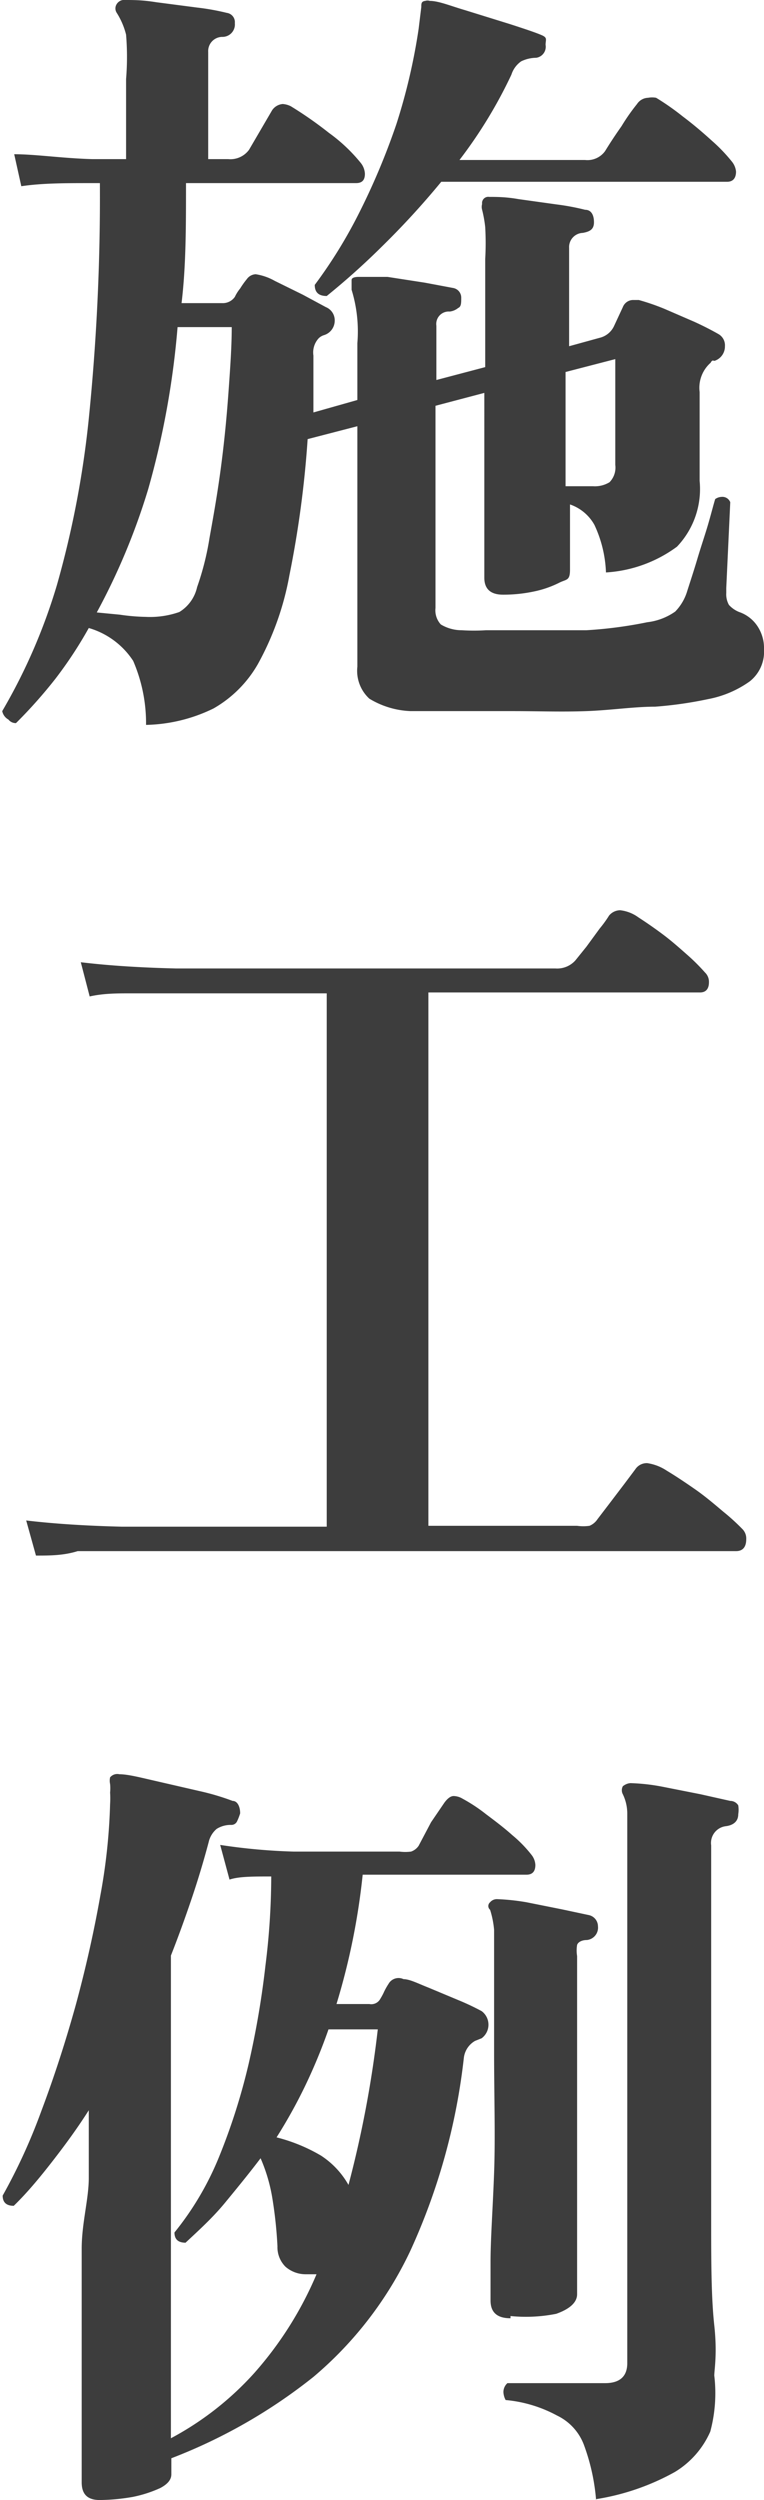
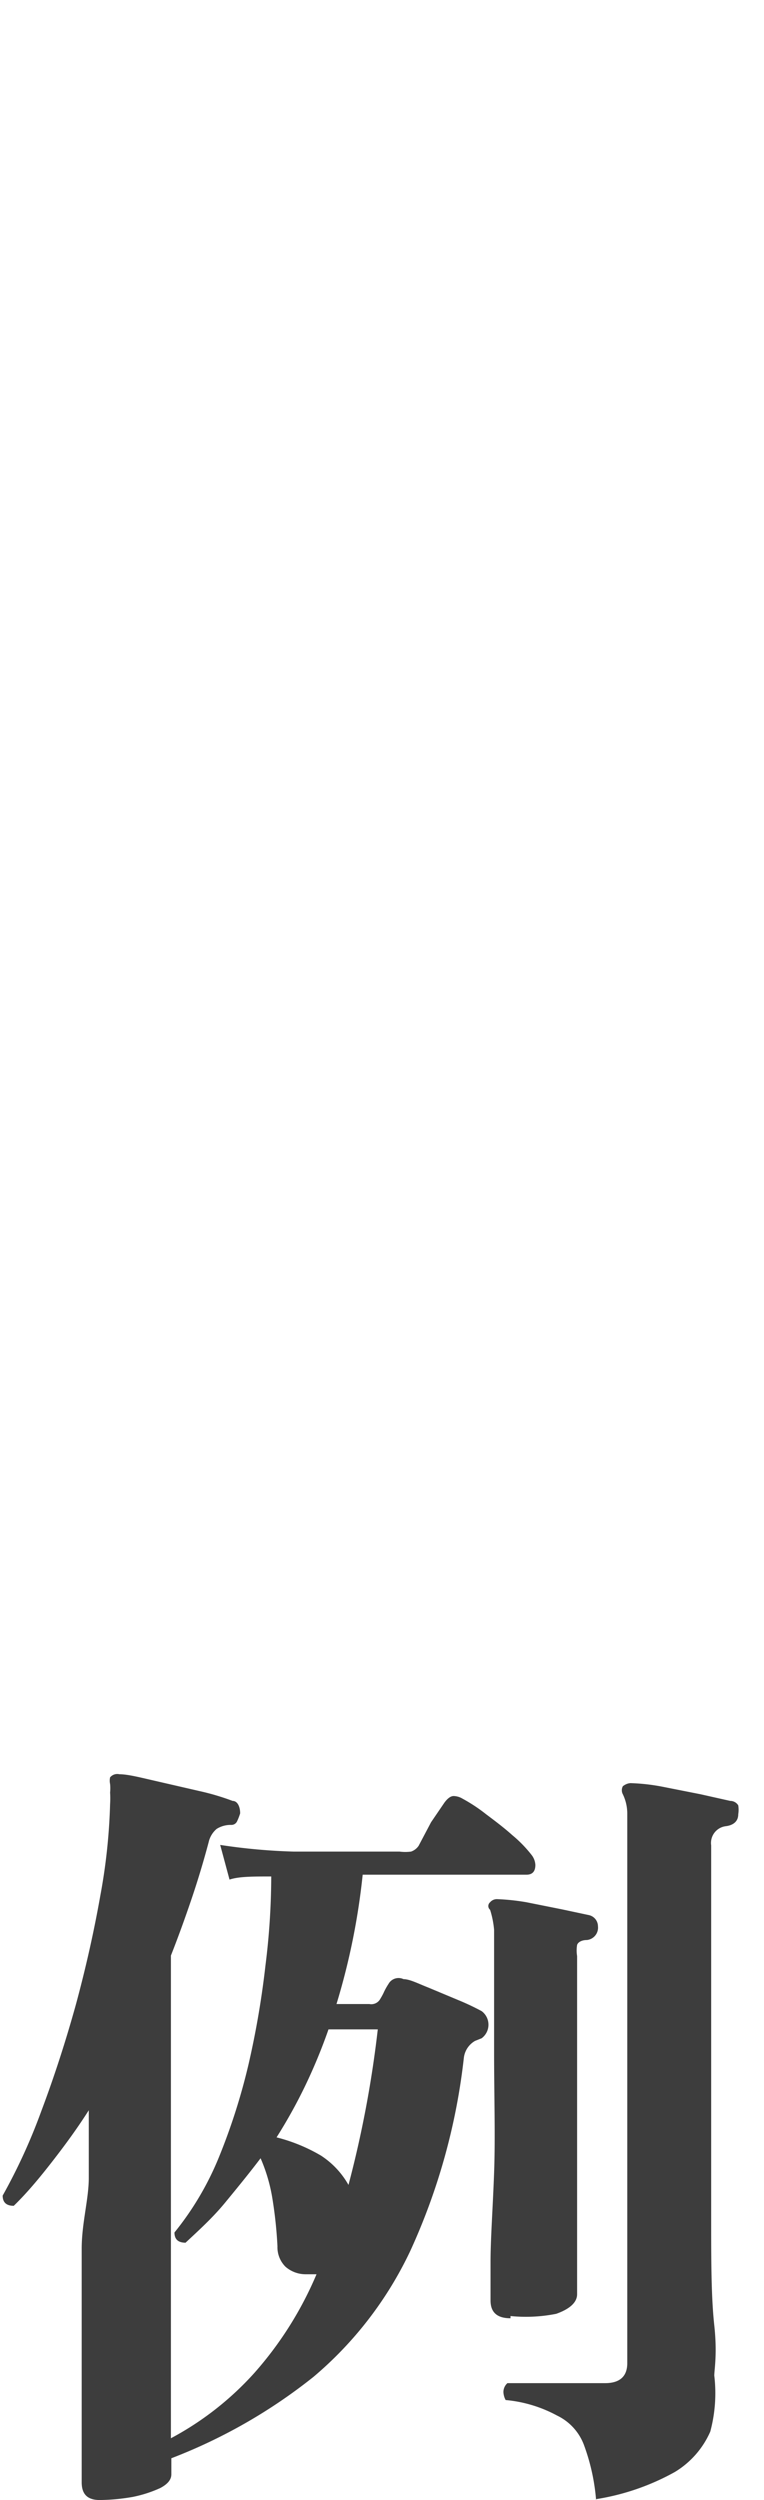
<svg xmlns="http://www.w3.org/2000/svg" viewBox="0 0 17.21 56.25">
  <defs>
    <style>.cls-1{fill:#3d3d3d;}</style>
  </defs>
  <g id="レイヤー_2" data-name="レイヤー 2">
    <g id="header">
-       <path class="cls-1" d="M3.29,16.31A3.54,3.54,0,0,0,3,14.87a1.79,1.79,0,0,0-1-.74,9.36,9.36,0,0,1-.75,1.14,10.83,10.83,0,0,1-.89,1h0a.21.21,0,0,1-.17-.08A.28.28,0,0,1,.05,16a12.85,12.85,0,0,0,1.23-2.83A21.75,21.75,0,0,0,2,9.42a49.58,49.58,0,0,0,.25-5.3h-.2c-.58,0-1.1,0-1.57.07L.32,3.47c.48,0,1.07.09,1.75.11h.77V1.78a6.14,6.14,0,0,0,0-1A1.67,1.67,0,0,0,2.63.29a.18.18,0,0,1,0-.2A.2.2,0,0,1,2.83,0C3,0,3.21,0,3.52.05l.92.12a5.32,5.32,0,0,1,.67.12.21.21,0,0,1,.18.23A.28.28,0,0,1,5,.83a.32.32,0,0,0-.31.34V3.58h.45a.52.52,0,0,0,.47-.21l.52-.89a.32.32,0,0,1,.24-.14.49.49,0,0,1,.18.05,8.68,8.68,0,0,1,.86.6,3.71,3.71,0,0,1,.72.68.42.42,0,0,1,.09.24c0,.14-.06.21-.2.21H4.19c0,1,0,1.87-.1,2.7H5a.33.33,0,0,0,.29-.14.93.93,0,0,1,.12-.19,1.91,1.91,0,0,1,.15-.21.26.26,0,0,1,.2-.11,1.26,1.26,0,0,1,.43.15l.63.31.52.28a.32.32,0,0,1,.2.31.34.34,0,0,1-.24.32.29.29,0,0,0-.12.07A.47.47,0,0,0,7.06,8c0,.23,0,.45,0,.66s0,.41,0,.62L8.05,9V7.72a3.18,3.18,0,0,0-.13-1.2c0-.1,0-.17,0-.22s.07-.07.16-.07.37,0,.65,0l.84.13.64.12a.22.22,0,0,1,.18.22c0,.12,0,.2-.07.23a.37.37,0,0,1-.19.08.28.28,0,0,0-.3.32V8.55l1.1-.29V5.83a6.42,6.42,0,0,0,0-.72,2.86,2.86,0,0,0-.07-.39.24.24,0,0,1,0-.13.14.14,0,0,1,.16-.16c.16,0,.38,0,.66.05l.86.12a5.35,5.35,0,0,1,.64.12c.14,0,.2.12.2.28s-.09.21-.25.24a.32.32,0,0,0-.31.34V7.79l.69-.19a.48.48,0,0,0,.32-.26l.2-.43a.25.25,0,0,1,.22-.16l.14,0a5.08,5.08,0,0,1,.58.2l.67.29c.22.1.41.2.55.28a.29.29,0,0,1,.14.27.34.34,0,0,1-.21.32.06.06,0,0,1-.06,0,.08.08,0,0,0-.05.05.75.75,0,0,0-.25.66v2a1.88,1.88,0,0,1-.51,1.48,3,3,0,0,1-1.6.58,2.75,2.75,0,0,0-.26-1.07,1,1,0,0,0-.55-.46c0,.22,0,.46,0,.72s0,.5,0,.75-.08.21-.24.29a2.3,2.3,0,0,1-.58.2,3.3,3.3,0,0,1-.69.07c-.28,0-.42-.13-.42-.38,0-.45,0-.9,0-1.34s0-.82,0-1.16V8.84l-1.1.29v4.55a.47.47,0,0,0,.12.37.91.91,0,0,0,.47.13,4.44,4.44,0,0,0,.55,0h.68c.5,0,1,0,1.58,0A9.64,9.64,0,0,0,14.58,14a1.37,1.37,0,0,0,.63-.24,1.12,1.12,0,0,0,.27-.46c.07-.22.15-.46.23-.73s.17-.53.24-.77.12-.44.16-.57a.26.26,0,0,1,.14-.05.19.19,0,0,1,.2.12l-.09,1.93v.11a.49.49,0,0,0,.06.27.62.62,0,0,0,.23.16.81.81,0,0,1,.4.3.89.89,0,0,1,.16.54.85.85,0,0,1-.32.72,2.37,2.37,0,0,1-.94.4,8.88,8.88,0,0,1-1.19.17c-.48,0-1,.08-1.55.1s-1.1,0-1.64,0-.86,0-1.27,0L9.25,16a1.93,1.93,0,0,1-.93-.28A.85.85,0,0,1,8.05,15V9.59l-1.12.29a23.32,23.32,0,0,1-.41,3.06,6.51,6.51,0,0,1-.71,2,2.68,2.68,0,0,1-1,1A3.62,3.62,0,0,1,3.29,16.31Zm0-2.43a2,2,0,0,0,.75-.11.88.88,0,0,0,.4-.56,6.25,6.25,0,0,0,.28-1.11c.09-.5.18-1,.26-1.61s.13-1.15.17-1.71.07-1,.07-1.42H4A19,19,0,0,1,3.34,11a14.79,14.79,0,0,1-1.16,2.78l.52.05A4.45,4.45,0,0,0,3.31,13.88ZM7.36,6.66c-.18,0-.27-.08-.27-.25a10.82,10.82,0,0,0,1-1.62,15.55,15.55,0,0,0,.84-2A13.4,13.4,0,0,0,9.43.65L9.49.16c0-.08,0-.13.09-.14a.16.16,0,0,1,.1,0c.2,0,.46.11.8.21l1,.31c.34.11.58.19.72.25s.09.1.09.22a.25.25,0,0,1-.21.29.8.8,0,0,0-.34.08.58.58,0,0,0-.22.3,10.48,10.48,0,0,1-1.17,1.92h2.83a.49.49,0,0,0,.45-.2c.08-.13.2-.32.37-.56a4.52,4.52,0,0,1,.35-.5.31.31,0,0,1,.25-.14.49.49,0,0,1,.18,0,5.7,5.7,0,0,1,.6.42c.24.18.45.36.66.55a3.7,3.7,0,0,1,.45.47.42.42,0,0,1,.09.22c0,.15-.07.23-.2.23H9.94A18.34,18.34,0,0,1,8.61,5.54,16.49,16.49,0,0,1,7.36,6.66Zm5.38,4.28h.62a.63.63,0,0,0,.37-.09.47.47,0,0,0,.13-.39V8.08l-1.12.29Z" />
-       <path class="cls-1" d="M.81,35l-.22-.79c.59.07,1.31.12,2.16.14H7.36v-12H3.94l-1,0c-.3,0-.61,0-.92.07l-.2-.77c.58.07,1.29.12,2.14.14h8.55a.55.55,0,0,0,.45-.18l.25-.31.3-.41a2.62,2.62,0,0,0,.21-.29.33.33,0,0,1,.25-.12.86.86,0,0,1,.41.16c.17.11.36.24.56.39s.39.32.56.47a4.44,4.44,0,0,1,.38.38.29.29,0,0,1,.09.22c0,.15-.07.23-.2.23H9.65v12H13a1,1,0,0,0,.28,0,.4.4,0,0,0,.18-.15l.26-.34.35-.46.24-.32a.31.31,0,0,1,.27-.14,1.08,1.08,0,0,1,.44.17c.2.12.41.26.64.42s.44.34.63.5a4.84,4.84,0,0,1,.43.39.3.3,0,0,1,.09.23c0,.18-.08.27-.23.27H2.75q-.57,0-1,0C1.43,35,1.12,35,.81,35Z" />
      <path class="cls-1" d="M2.25,56.25c-.28,0-.41-.13-.41-.4,0,0,0-.22,0-.55s0-.75,0-1.26,0-1.06,0-1.66,0-1.2,0-1.78S2,49.48,2,49V47.48c-.26.41-.54.79-.82,1.15s-.57.71-.87,1h0c-.17,0-.25-.08-.25-.23A12.94,12.94,0,0,0,.93,47.5q.43-1.14.78-2.4c.23-.85.41-1.66.55-2.45a13.19,13.19,0,0,0,.22-2.06,2.09,2.09,0,0,0,0-.26.92.92,0,0,0,0-.19.34.34,0,0,1,0-.15.21.21,0,0,1,.21-.07c.19,0,.46.07.81.15l1,.23a5.5,5.5,0,0,1,.74.22c.11,0,.17.13.17.28a1.34,1.34,0,0,1-.07.18.14.14,0,0,1-.13.08.59.59,0,0,0-.33.09.55.55,0,0,0-.18.3c-.12.45-.25.88-.4,1.32S4,43.62,3.85,44V54.86a6.88,6.88,0,0,0,1.88-1.47,8.1,8.1,0,0,0,1.4-2.22l-.06,0-.09,0H6.89A.69.69,0,0,1,6.43,51a.62.62,0,0,1-.18-.46,9.67,9.67,0,0,0-.12-1.11,3.77,3.77,0,0,0-.26-.87c-.25.33-.52.66-.8,1s-.58.61-.89.9h0c-.17,0-.25-.08-.25-.23a6.7,6.7,0,0,0,1-1.69,14,14,0,0,0,.67-2.1,19.83,19.83,0,0,0,.38-2.22,16.18,16.18,0,0,0,.13-2c-.42,0-.73,0-.94.07l-.21-.78a13.38,13.38,0,0,0,1.65.15H9a1,1,0,0,0,.26,0,.34.34,0,0,0,.17-.13L9.71,41l.3-.44q.11-.15.21-.15a.41.41,0,0,1,.2.06,3.68,3.68,0,0,1,.53.35c.2.15.4.3.59.47a2.88,2.88,0,0,1,.43.44.4.4,0,0,1,.09.23c0,.15-.07.22-.2.22H8.17a15.41,15.41,0,0,1-.59,2.91h.74A.23.23,0,0,0,8.55,45a1.46,1.46,0,0,0,.09-.16,1.44,1.44,0,0,1,.11-.2.26.26,0,0,1,.34-.11c.14,0,.33.1.56.19l.67.28a5.57,5.57,0,0,1,.53.25.38.38,0,0,1,0,.61l-.15.06a.51.51,0,0,0-.25.37,14.18,14.18,0,0,1-1.21,4.36,8.4,8.4,0,0,1-2.18,2.83,12.07,12.07,0,0,1-3.2,1.83v.36c0,.12-.08.22-.25.31a2.82,2.82,0,0,1-.62.2A4.62,4.62,0,0,1,2.25,56.25Zm5.6-7.09a24.64,24.64,0,0,0,.66-3.5H7.4a12.25,12.25,0,0,1-.53,1.28,11.43,11.43,0,0,1-.64,1.15,3.81,3.81,0,0,1,1,.41A1.9,1.9,0,0,1,7.85,49.16Zm3.65,3c-.3,0-.45-.13-.45-.4,0-.07,0-.36,0-.87s.05-1.18.08-2,0-1.73,0-2.72v-2c0-.27,0-.53,0-.75a2.1,2.1,0,0,0-.09-.45.11.11,0,0,1,0-.17.2.2,0,0,1,.16-.07,5,5,0,0,1,.66.07l.8.16.61.13a.26.26,0,0,1,.2.25.28.28,0,0,1-.25.31c-.12,0-.2.05-.22.11a.76.76,0,0,0,0,.25v7.61c0,.18-.16.33-.47.44A3.49,3.49,0,0,1,11.5,52.11Zm1.93,4.12A4.64,4.64,0,0,0,13.15,55a1.2,1.2,0,0,0-.6-.65A3,3,0,0,0,11.39,54a.41.41,0,0,1-.05-.18.27.27,0,0,1,.09-.2h2.2c.33,0,.5-.15.5-.45V41.56c0-.3,0-.56,0-.76a1,1,0,0,0-.1-.43.19.19,0,0,1,0-.18s.08-.07.18-.07a4.49,4.49,0,0,1,.71.08l.86.17.67.15a.21.21,0,0,1,.18.1.64.64,0,0,1,0,.2c0,.16-.11.25-.29.27a.38.38,0,0,0-.32.43v5c0,1.21,0,2.32,0,3.33s0,1.83.07,2.47,0,1,0,1.13A3.34,3.34,0,0,1,16,54.71a2,2,0,0,1-.8.91A5.36,5.36,0,0,1,13.43,56.23Z" />
    </g>
  </g>
</svg>